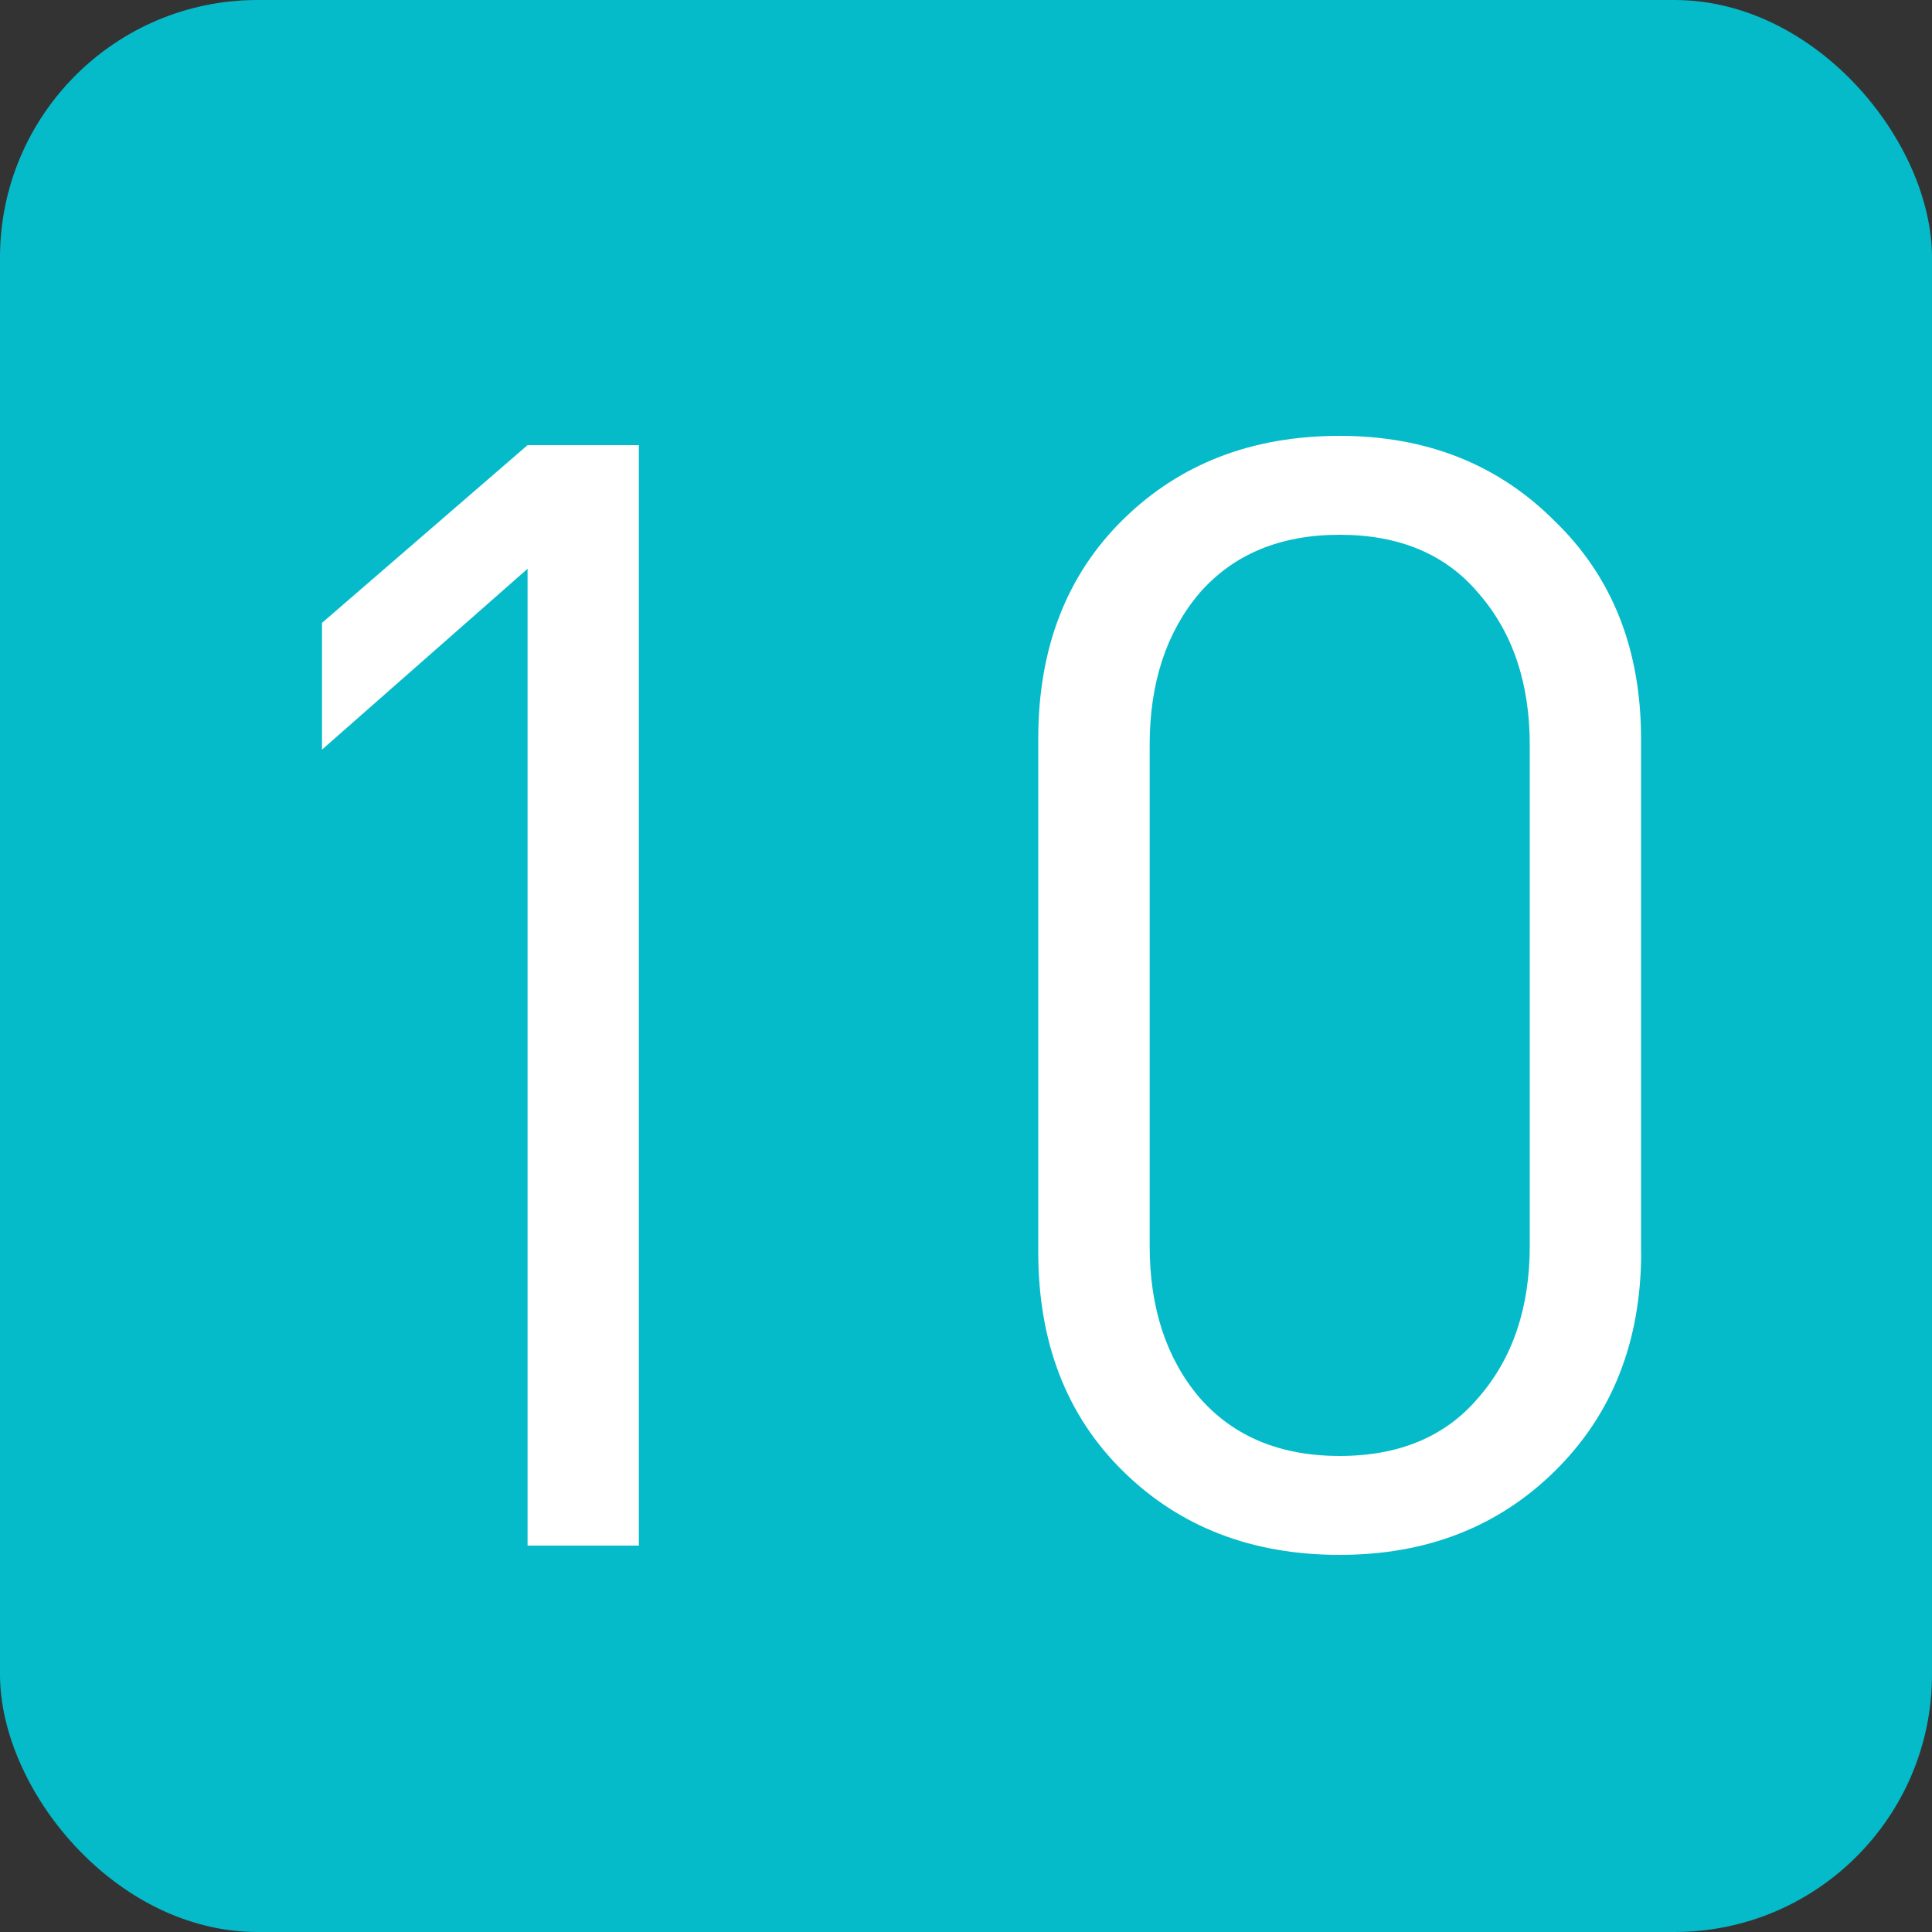
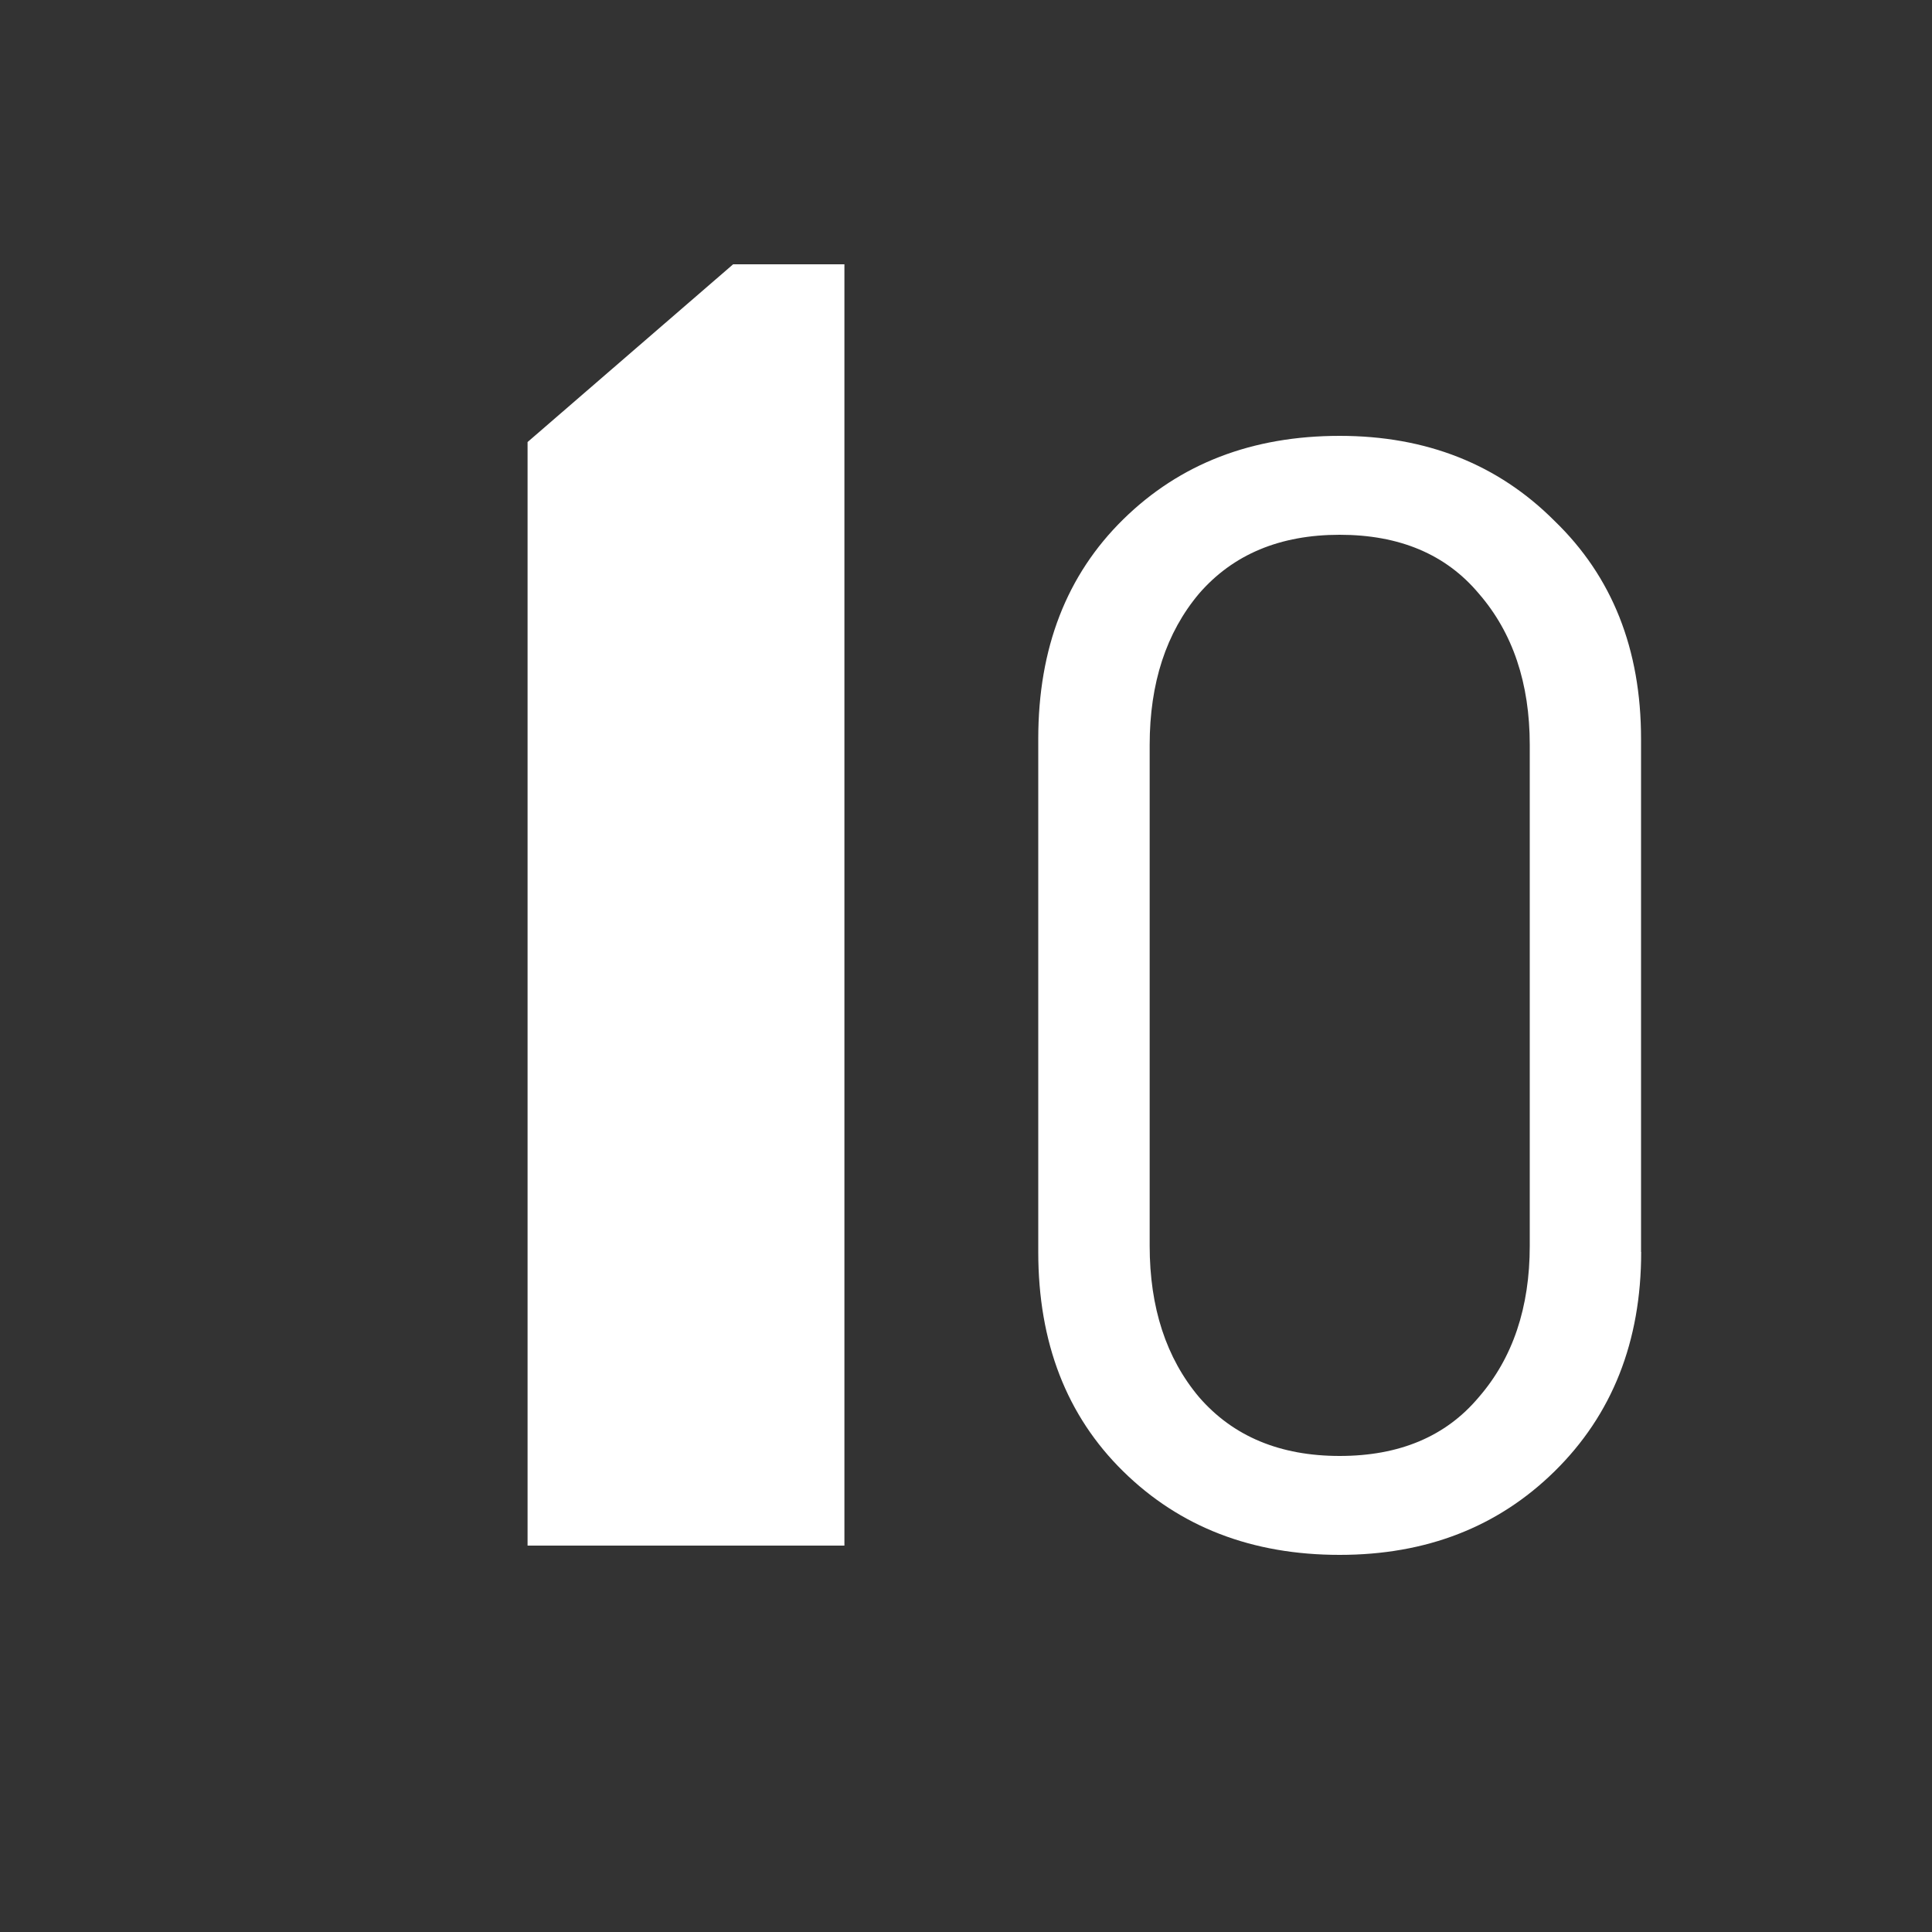
<svg xmlns="http://www.w3.org/2000/svg" width="15" height="15" fill="none">
  <rect width="100%" height="100%" fill="#333333" stroke="none" />
-   <rect width="15" height="15" rx="2" fill="#05BBC9" />
-   <path d="M4.96 12h-.864V4.416L2.5 5.82v-.984l1.596-1.38h.864V12zm7.782-2.28c0 .696-.225 1.264-.673 1.704-.44.432-.996.648-1.668.648-.68 0-1.24-.216-1.68-.648-.44-.432-.66-1-.66-1.704V5.736c0-.704.22-1.272.66-1.704.44-.432 1-.648 1.68-.648.672 0 1.229.22 1.668.66.448.432.672.996.672 1.692V9.72zm-.865-.048V5.784c0-.48-.132-.872-.396-1.176-.255-.304-.615-.456-1.08-.456-.463 0-.827.152-1.091.456-.256.304-.384.696-.384 1.176v3.888c0 .48.128.872.384 1.176.264.304.628.456 1.091.456.465 0 .825-.152 1.08-.456.264-.304.396-.696.396-1.176z" fill="#fff" />
+   <path d="M4.96 12h-.864V4.416v-.984l1.596-1.38h.864V12zm7.782-2.28c0 .696-.225 1.264-.673 1.704-.44.432-.996.648-1.668.648-.68 0-1.24-.216-1.68-.648-.44-.432-.66-1-.66-1.704V5.736c0-.704.22-1.272.66-1.704.44-.432 1-.648 1.68-.648.672 0 1.229.22 1.668.66.448.432.672.996.672 1.692V9.72zm-.865-.048V5.784c0-.48-.132-.872-.396-1.176-.255-.304-.615-.456-1.08-.456-.463 0-.827.152-1.091.456-.256.304-.384.696-.384 1.176v3.888c0 .48.128.872.384 1.176.264.304.628.456 1.091.456.465 0 .825-.152 1.08-.456.264-.304.396-.696.396-1.176z" fill="#fff" />
</svg>